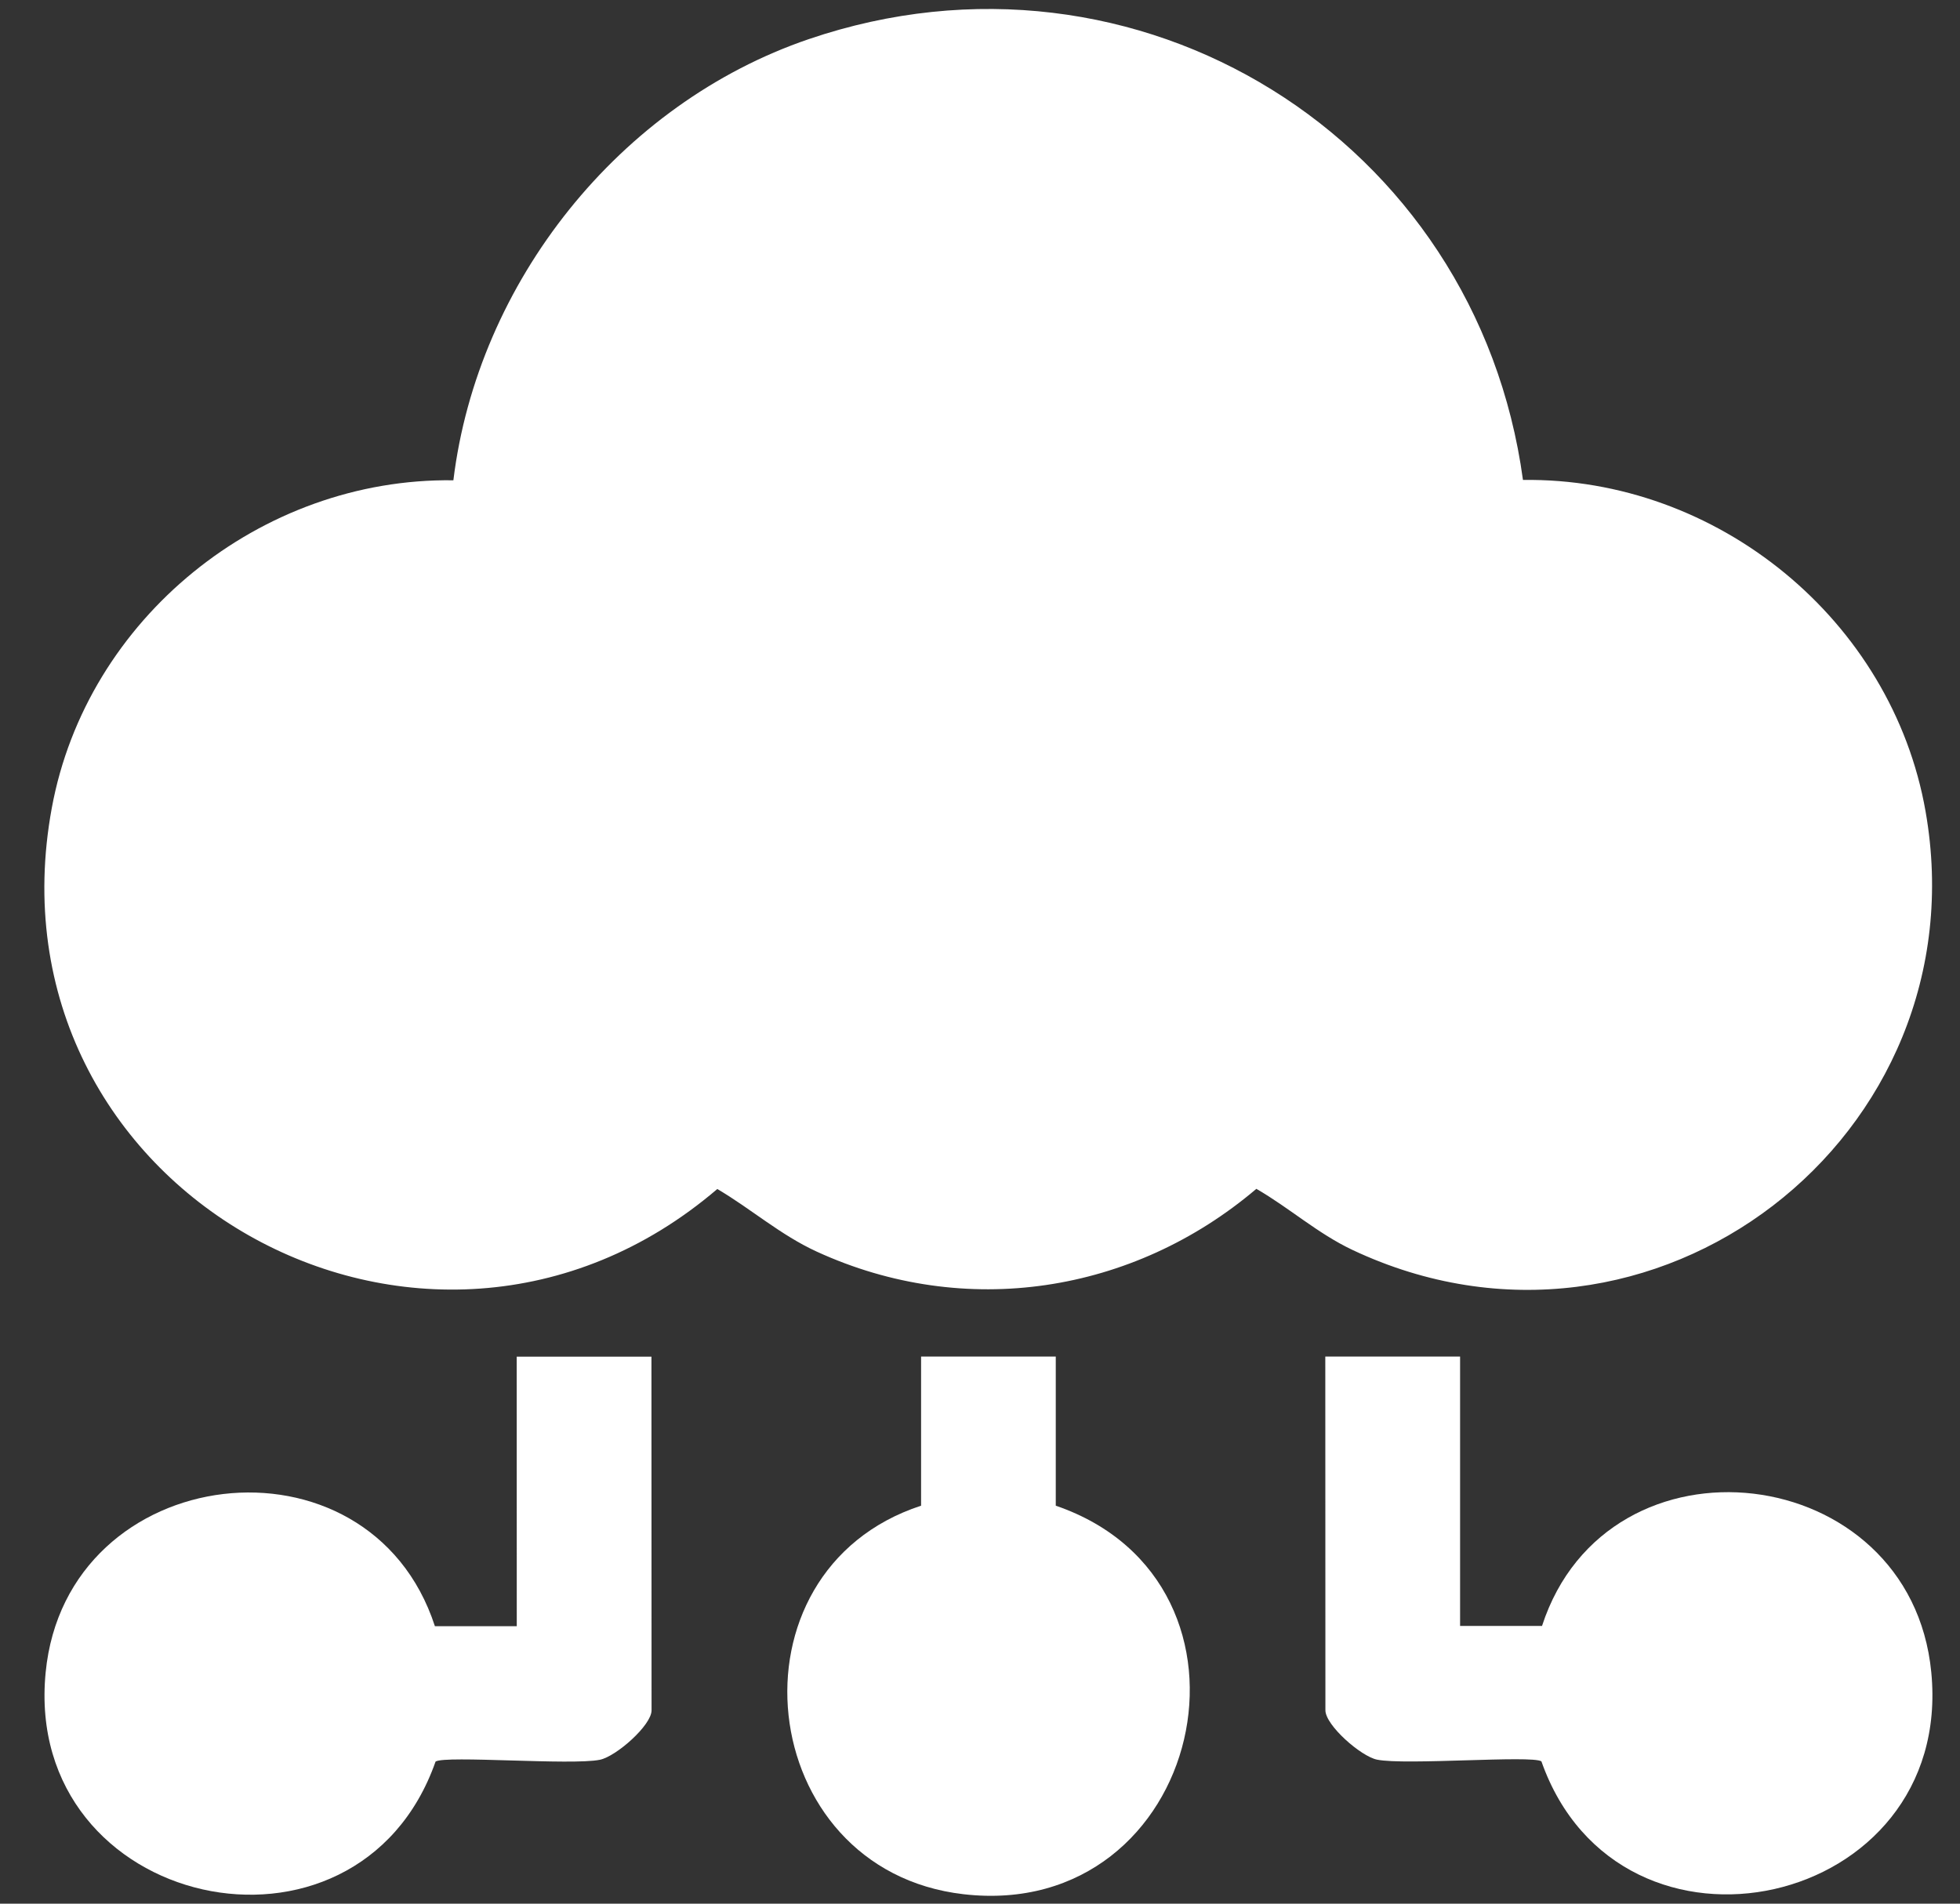
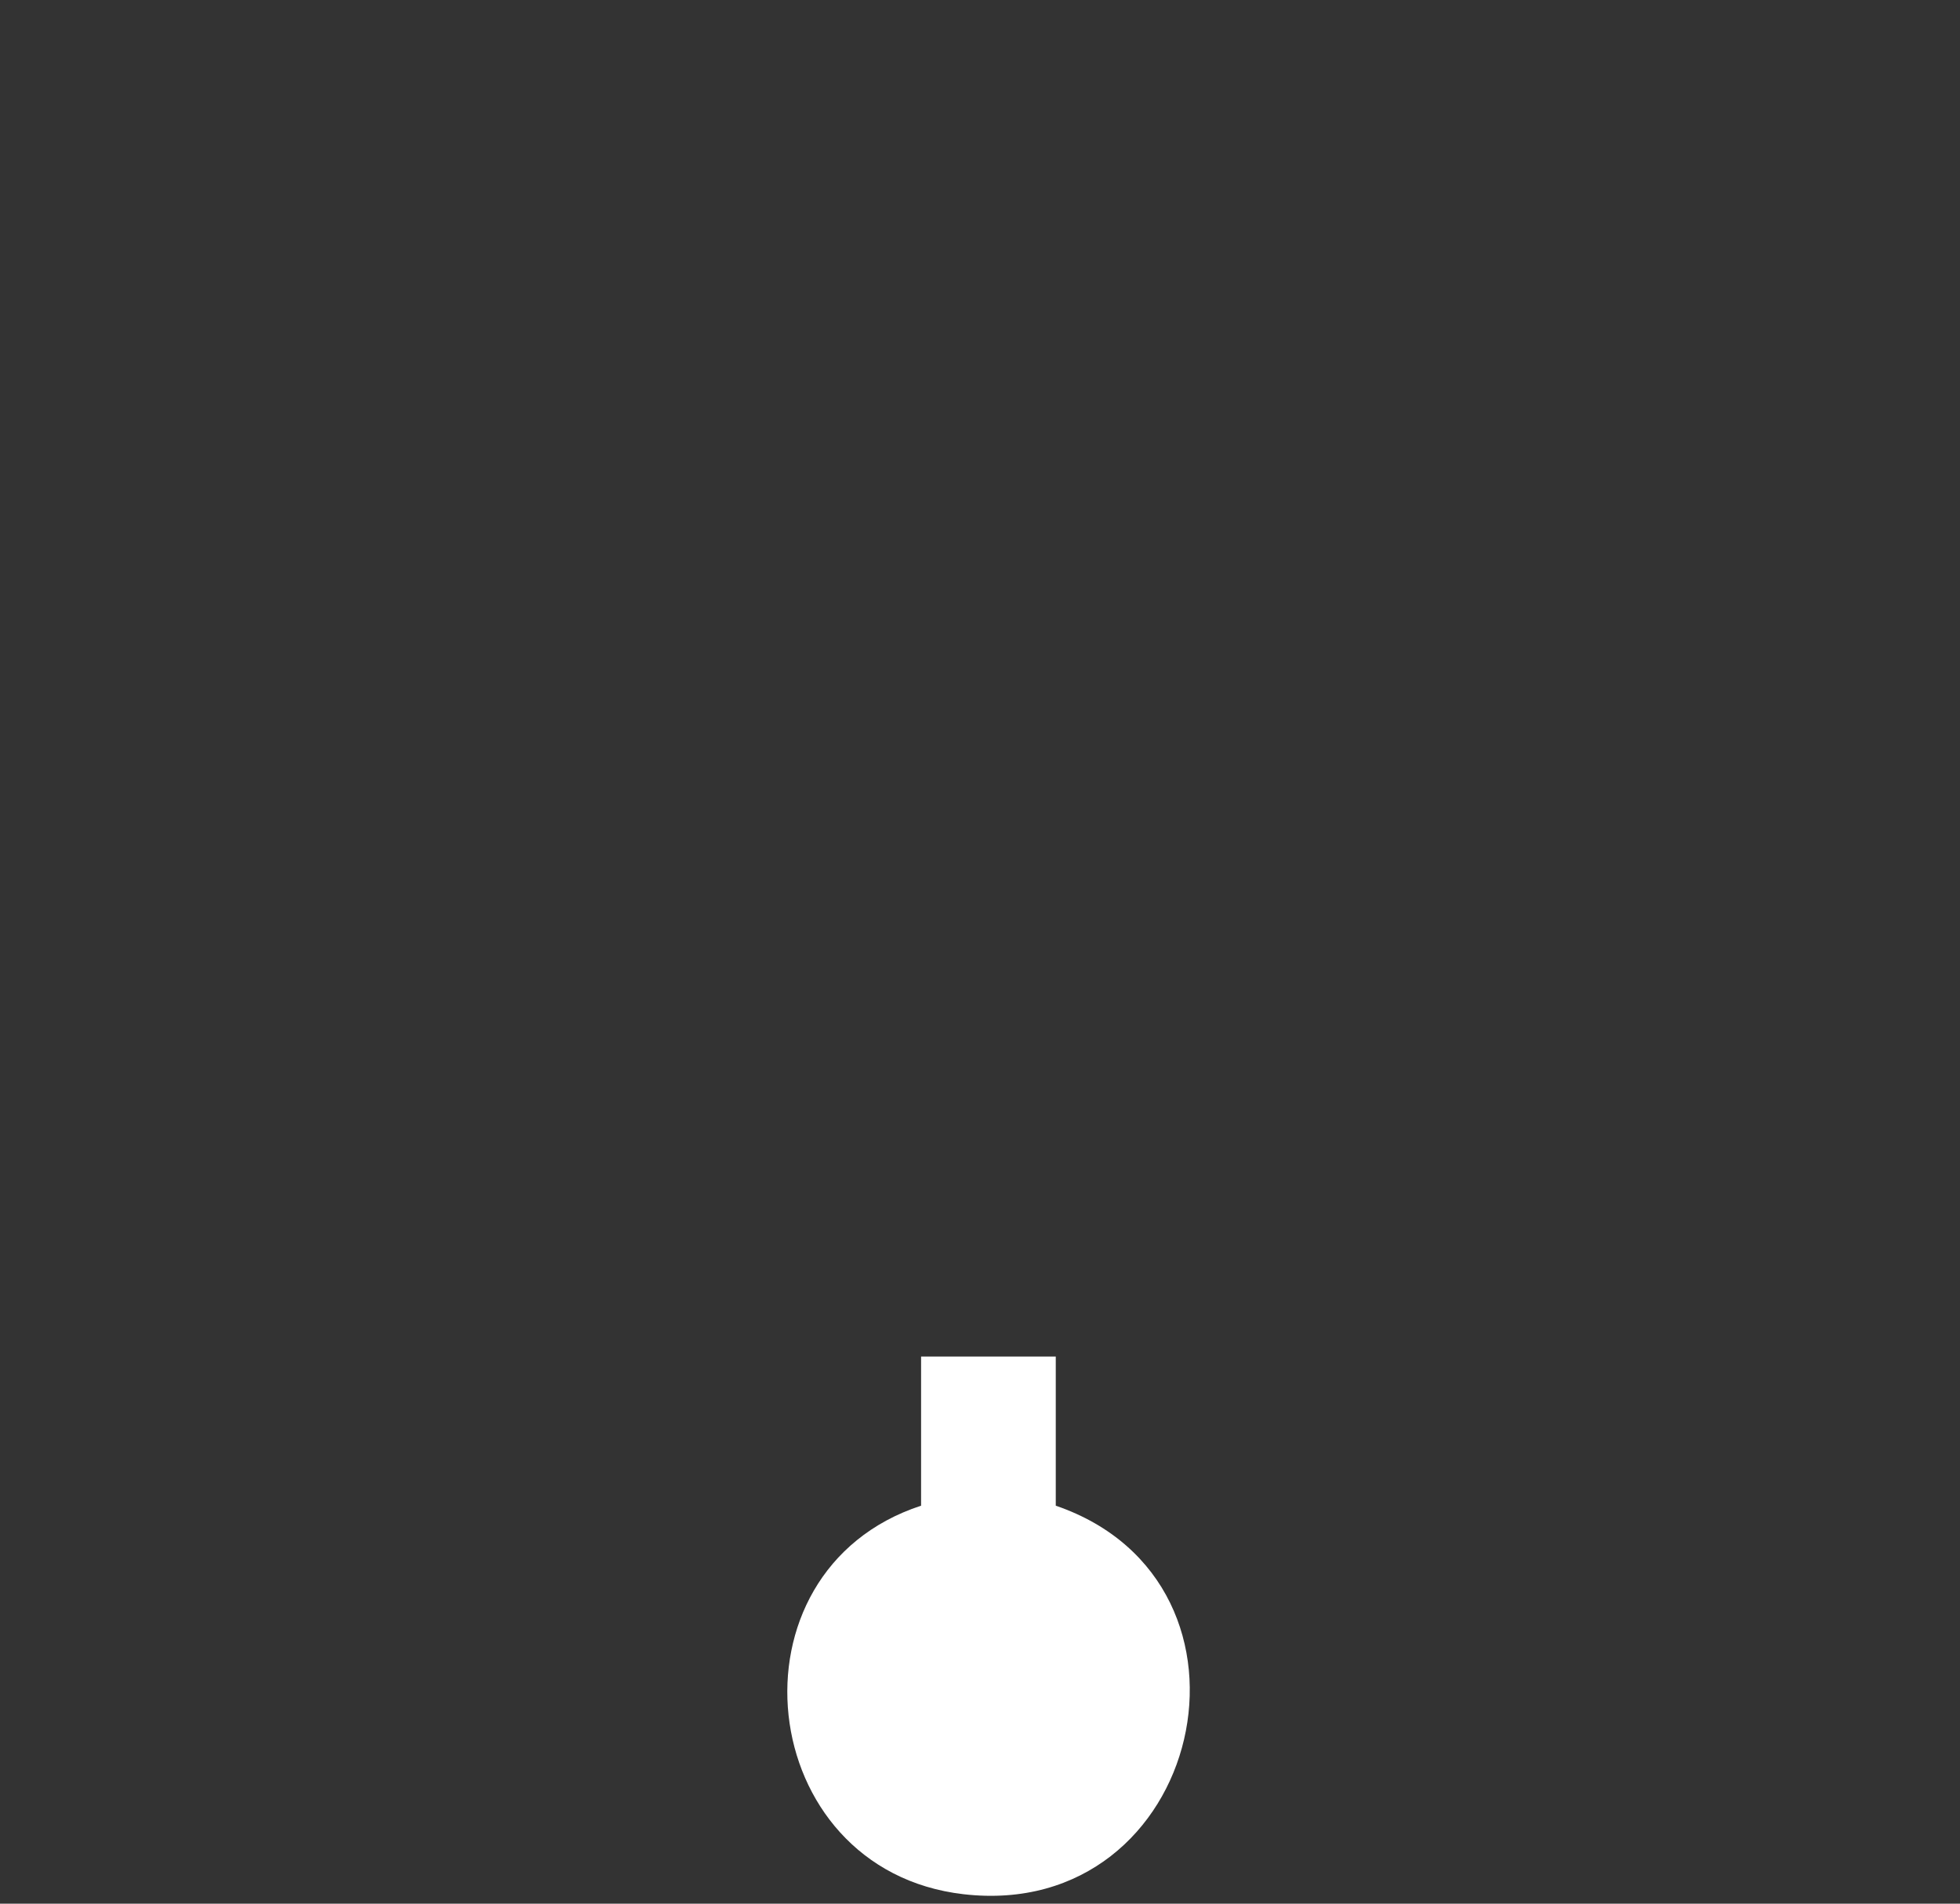
<svg xmlns="http://www.w3.org/2000/svg" width="35" height="34" viewBox="0 0 35 34" fill="none">
  <rect x="0" y="0" width="35" height="34" fill="#333333" stroke="none" />
-   <path d="M27.196 8.572C30.666 8.524 33.785 11.073 34.385 14.491C35.406 20.301 29.508 24.85 24.151 22.324C23.527 22.029 23.026 21.574 22.435 21.233C20.232 23.104 17.232 23.57 14.584 22.354C13.935 22.056 13.416 21.593 12.809 21.236C7.591 25.701 -0.331 21.245 0.925 14.43C1.548 11.044 4.656 8.531 8.096 8.578C8.528 5.038 11.065 1.85 14.442 0.699C20.317 -1.302 26.369 2.482 27.196 8.573V8.572Z" fill="white" />
-   <path d="M11.633 24.23L11.635 30.547C11.635 30.815 11.002 31.371 10.712 31.43C10.207 31.533 7.953 31.349 7.778 31.462C6.381 35.433 0.403 34.109 0.815 29.872C1.183 26.078 6.592 25.439 7.766 29.044H9.228L9.227 24.23H11.634H11.633Z" fill="white" />
-   <path d="M26.073 24.226V29.04H27.536C28.708 25.434 34.117 26.071 34.487 29.865C34.901 34.101 28.924 35.428 27.525 31.458C27.35 31.346 25.096 31.531 24.591 31.428C24.302 31.37 23.668 30.813 23.668 30.546L23.666 24.228H26.073V24.226Z" fill="white" />
  <path d="M18.853 24.228V26.892C22.876 28.272 21.489 34.328 17.204 33.831C13.456 33.397 12.878 28.061 16.448 26.892V24.228H18.854H18.853Z" fill="white" />
</svg>